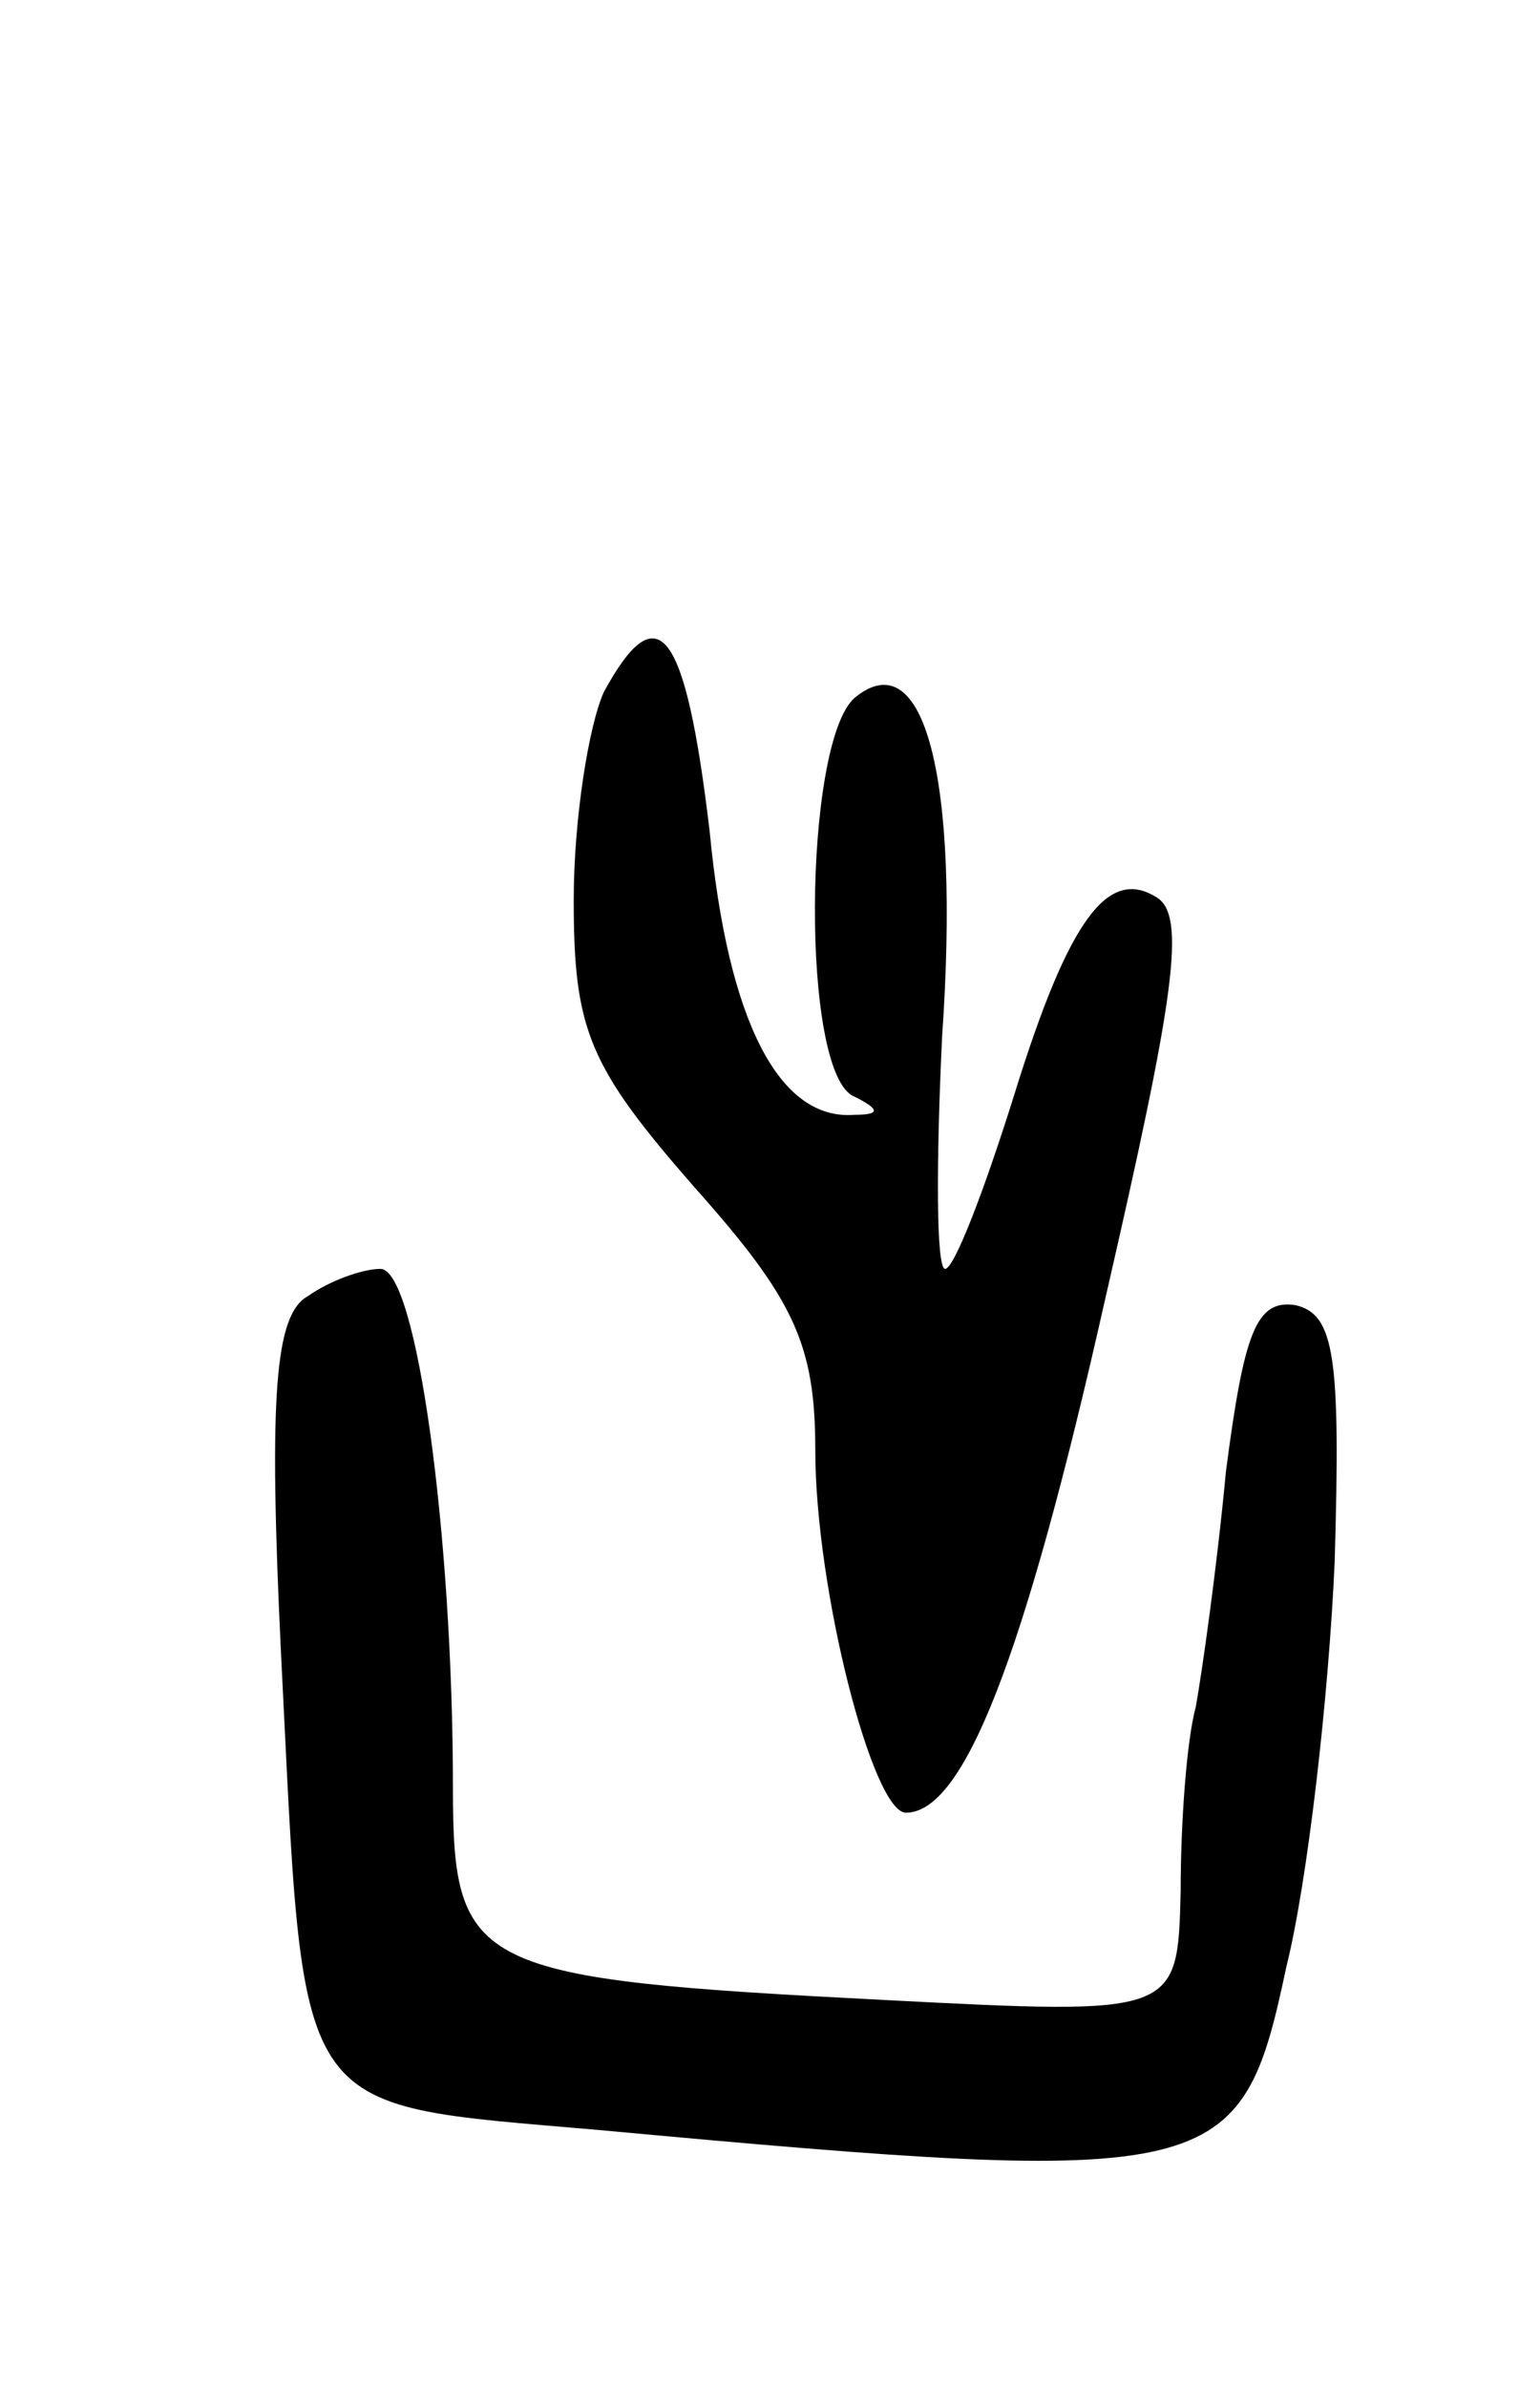
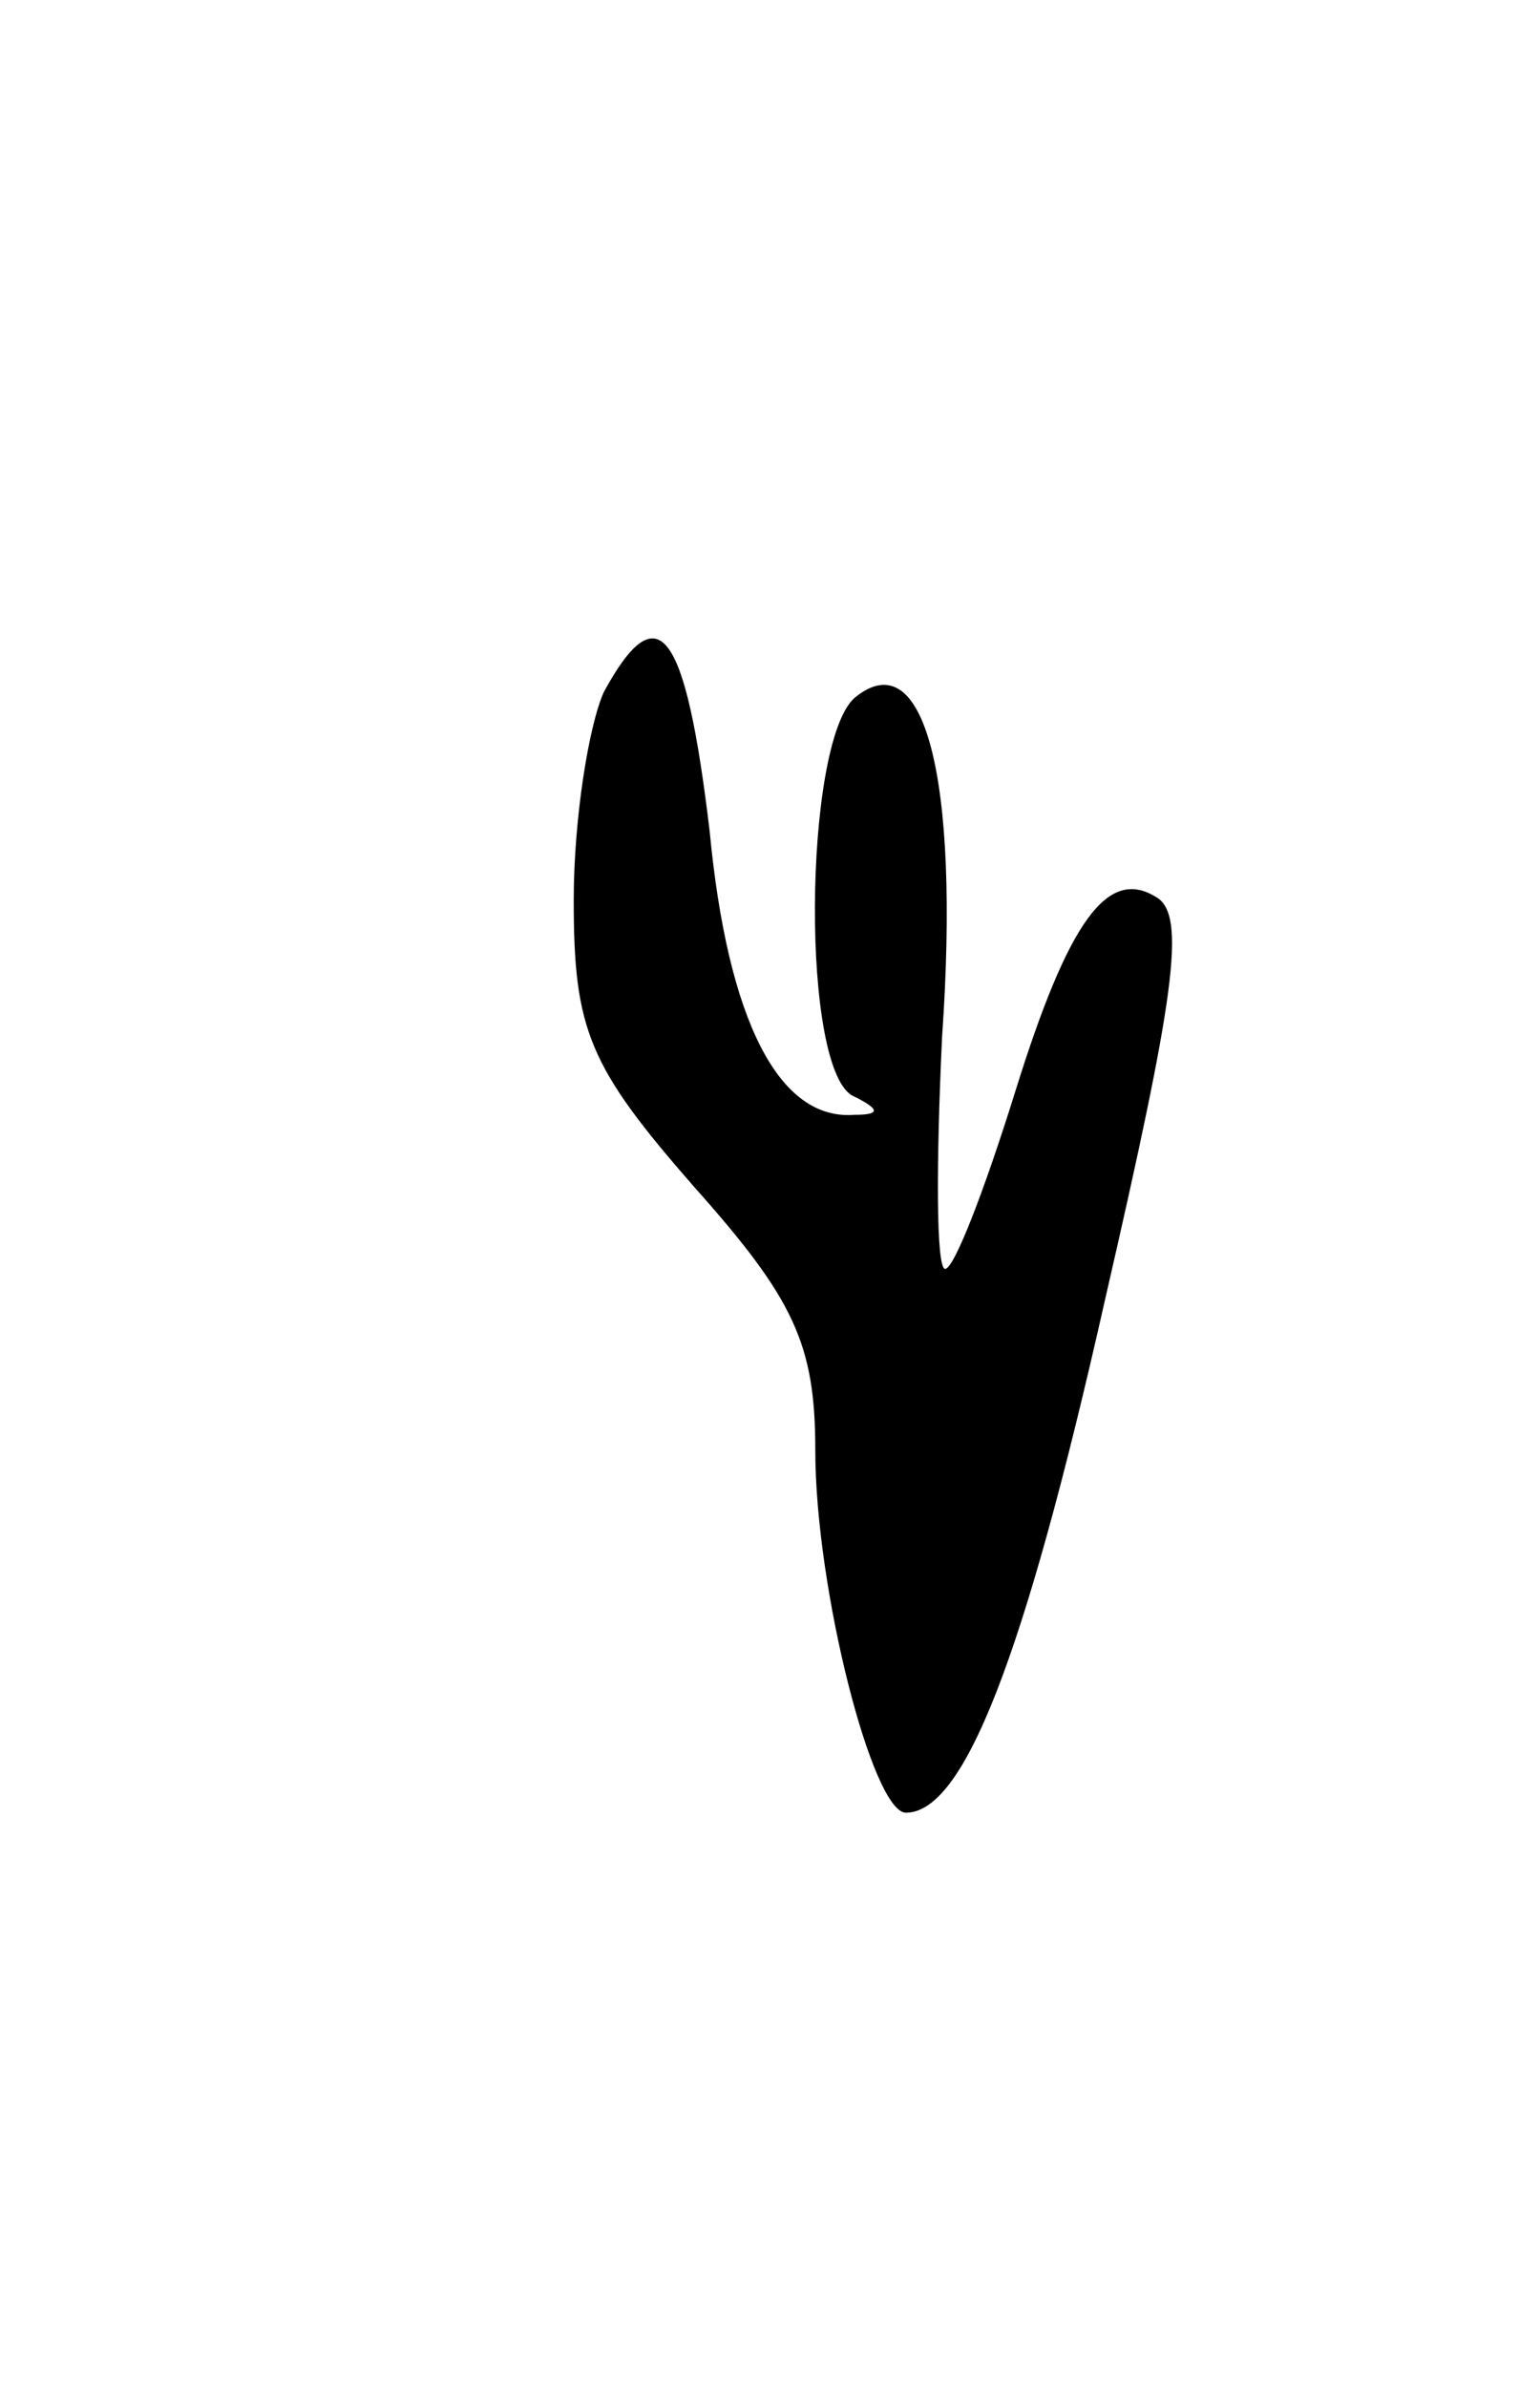
<svg xmlns="http://www.w3.org/2000/svg" version="1.0" width="51" height="79" viewBox="0 0 51 79">
  <g transform="translate(0,79) scale(0.1,-0.1)">
-     <path d="M200 561 c-5 -11 -10 -42 -10 -69 0 -43 5 -55 40 -95 33 -37 40 -52 40 -87 0 -46 19 -120 30 -120 19 0 39 50 66 170 23 100 27 127 17 133 -16 10 -29 -7 -47 -65 -10 -32 -20 -58 -23 -58 -3 0 -3 35 -1 77 6 86 -6 131 -29 112 -17 -15 -18 -125 0 -132 8 -4 9 -6 0 -6 -25 -2 -42 31 -48 94 -8 67 -17 79 -35 46z" />
-     <path d="M102 361 c-11 -6 -13 -33 -9 -117 8 -157 2 -150 105 -159 206 -19 213 -17 228 54 7 28 14 89 16 134 2 68 0 82 -13 85 -13 2 -17 -9 -23 -55 -3 -32 -8 -67 -10 -78 -3 -11 -5 -38 -5 -61 -1 -41 -1 -41 -98 -36 -136 7 -143 10 -143 70 0 84 -12 172 -24 172 -6 0 -17 -4 -24 -9z" />
+     <path d="M200 561 c-5 -11 -10 -42 -10 -69 0 -43 5 -55 40 -95 33 -37 40 -52 40 -87 0 -46 19 -120 30 -120 19 0 39 50 66 170 23 100 27 127 17 133 -16 10 -29 -7 -47 -65 -10 -32 -20 -58 -23 -58 -3 0 -3 35 -1 77 6 86 -6 131 -29 112 -17 -15 -18 -125 0 -132 8 -4 9 -6 0 -6 -25 -2 -42 31 -48 94 -8 67 -17 79 -35 46" />
  </g>
</svg>